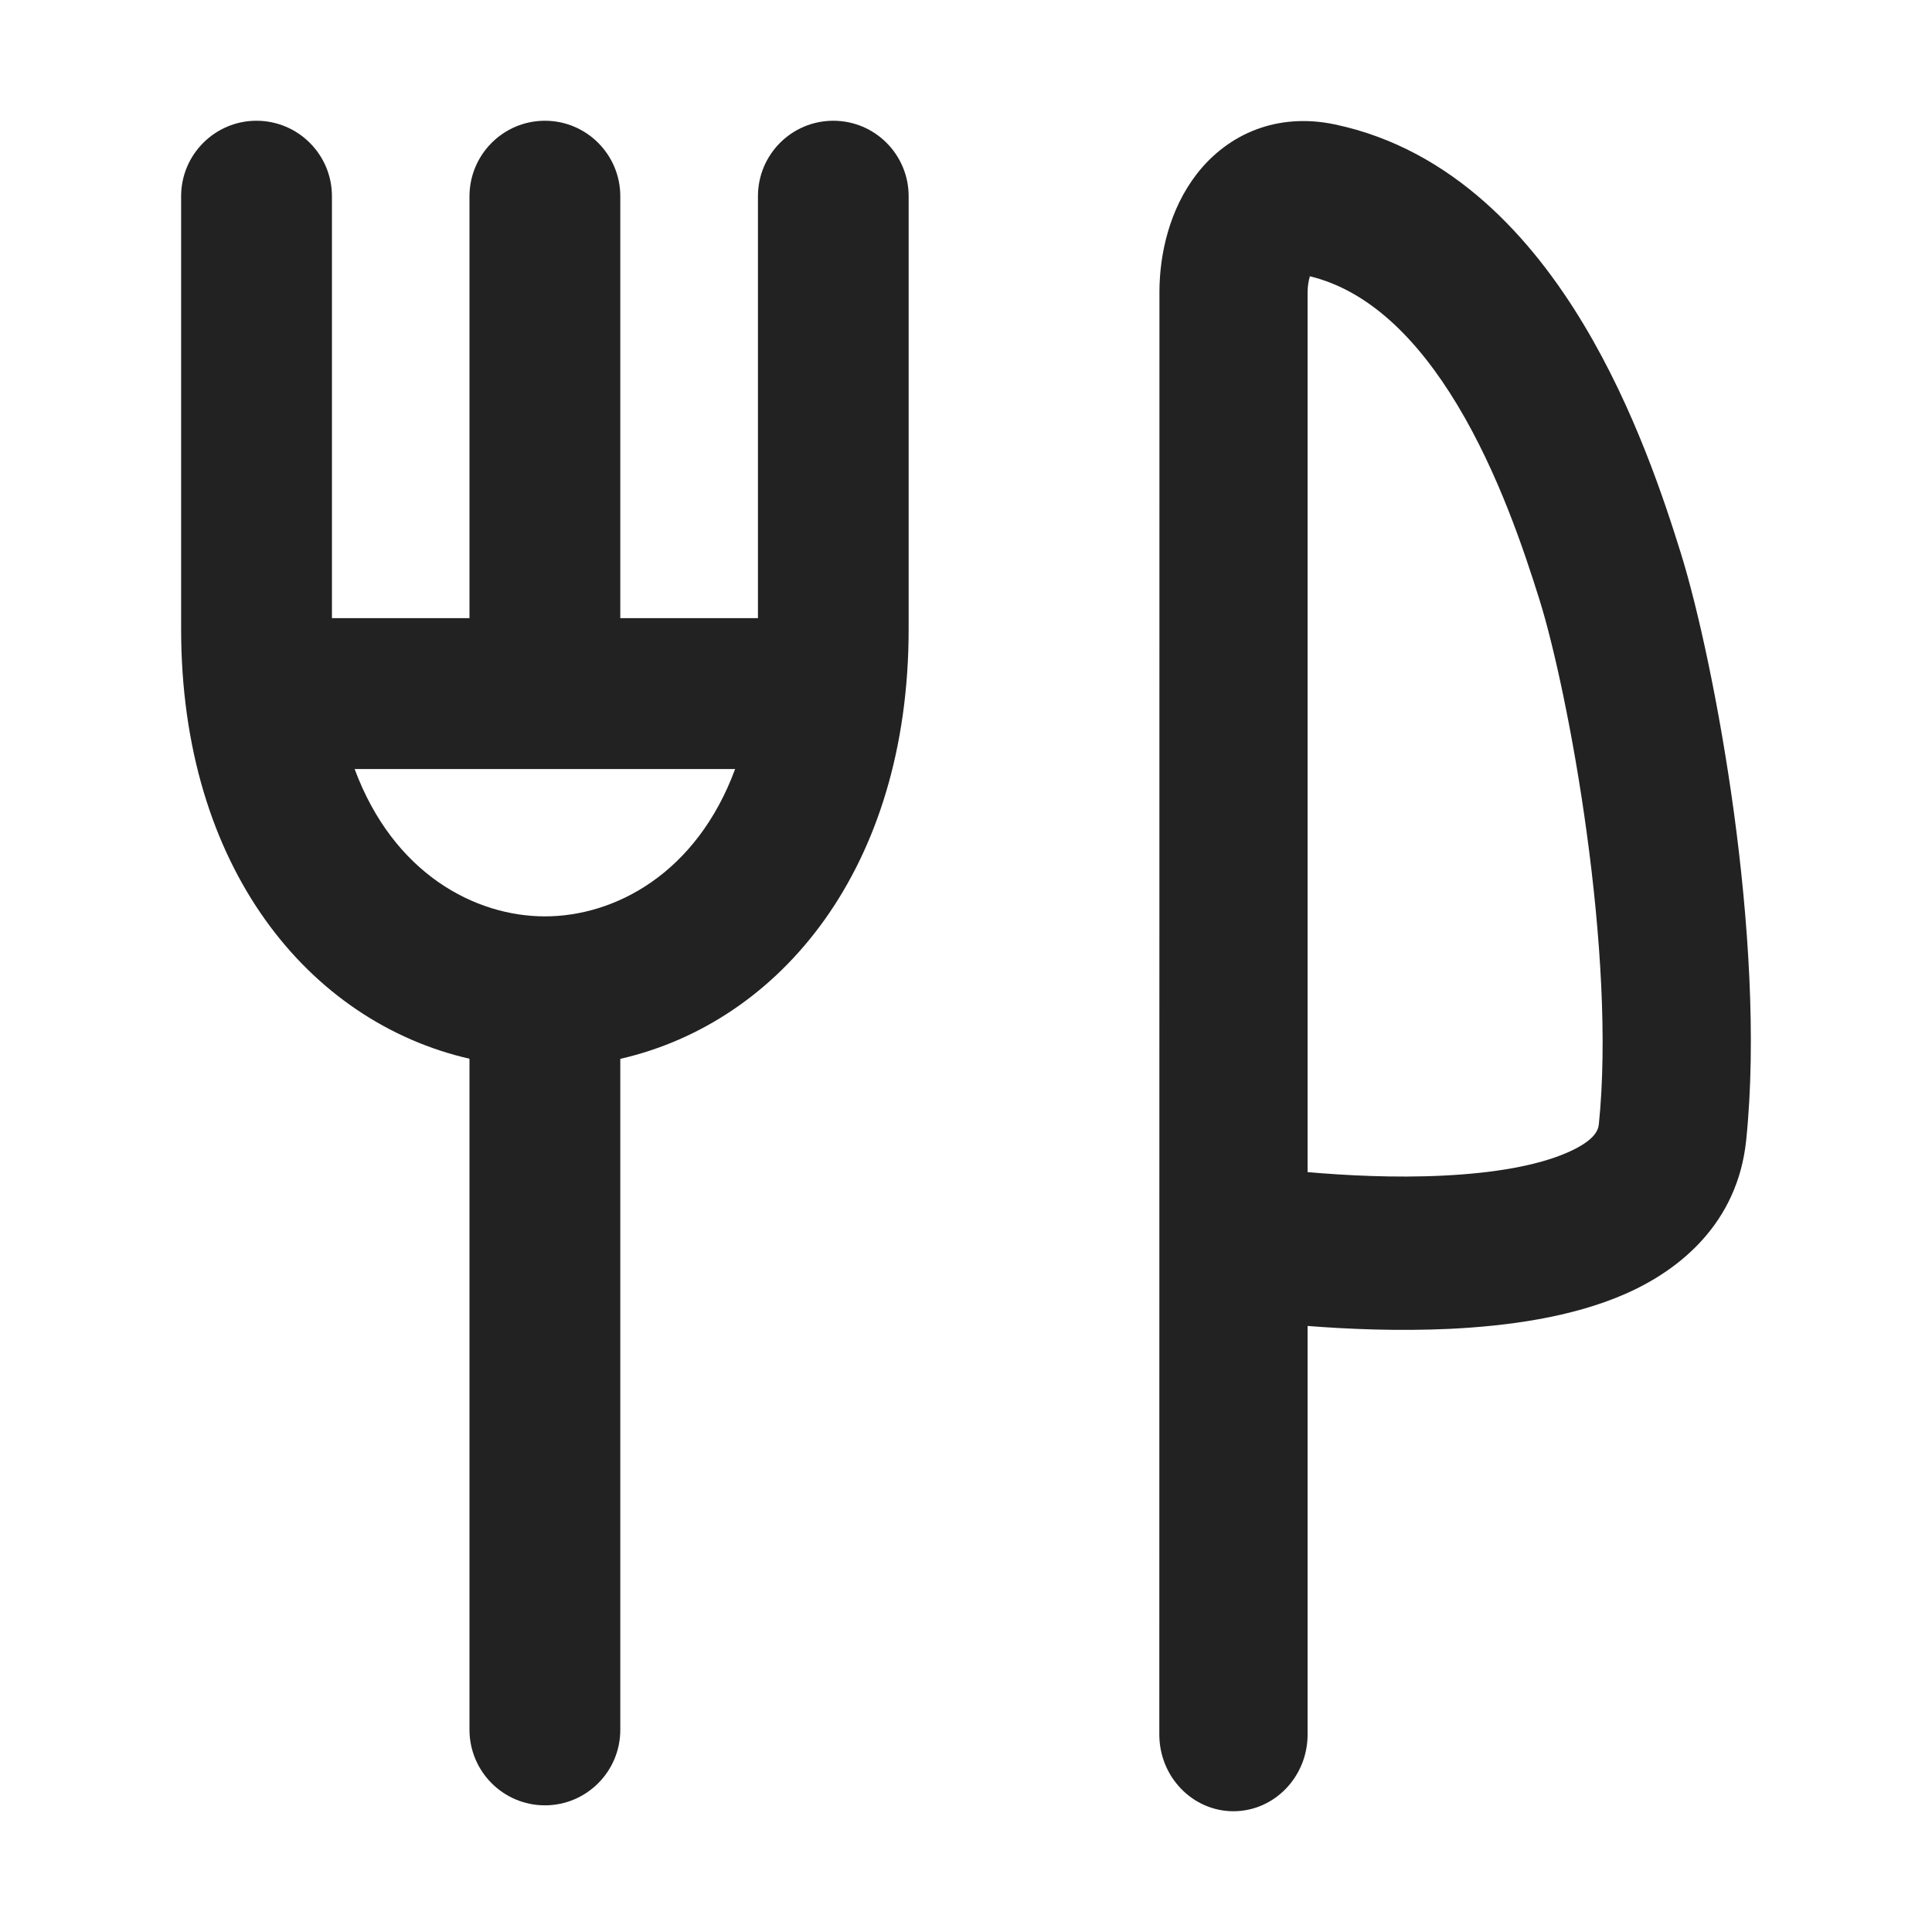
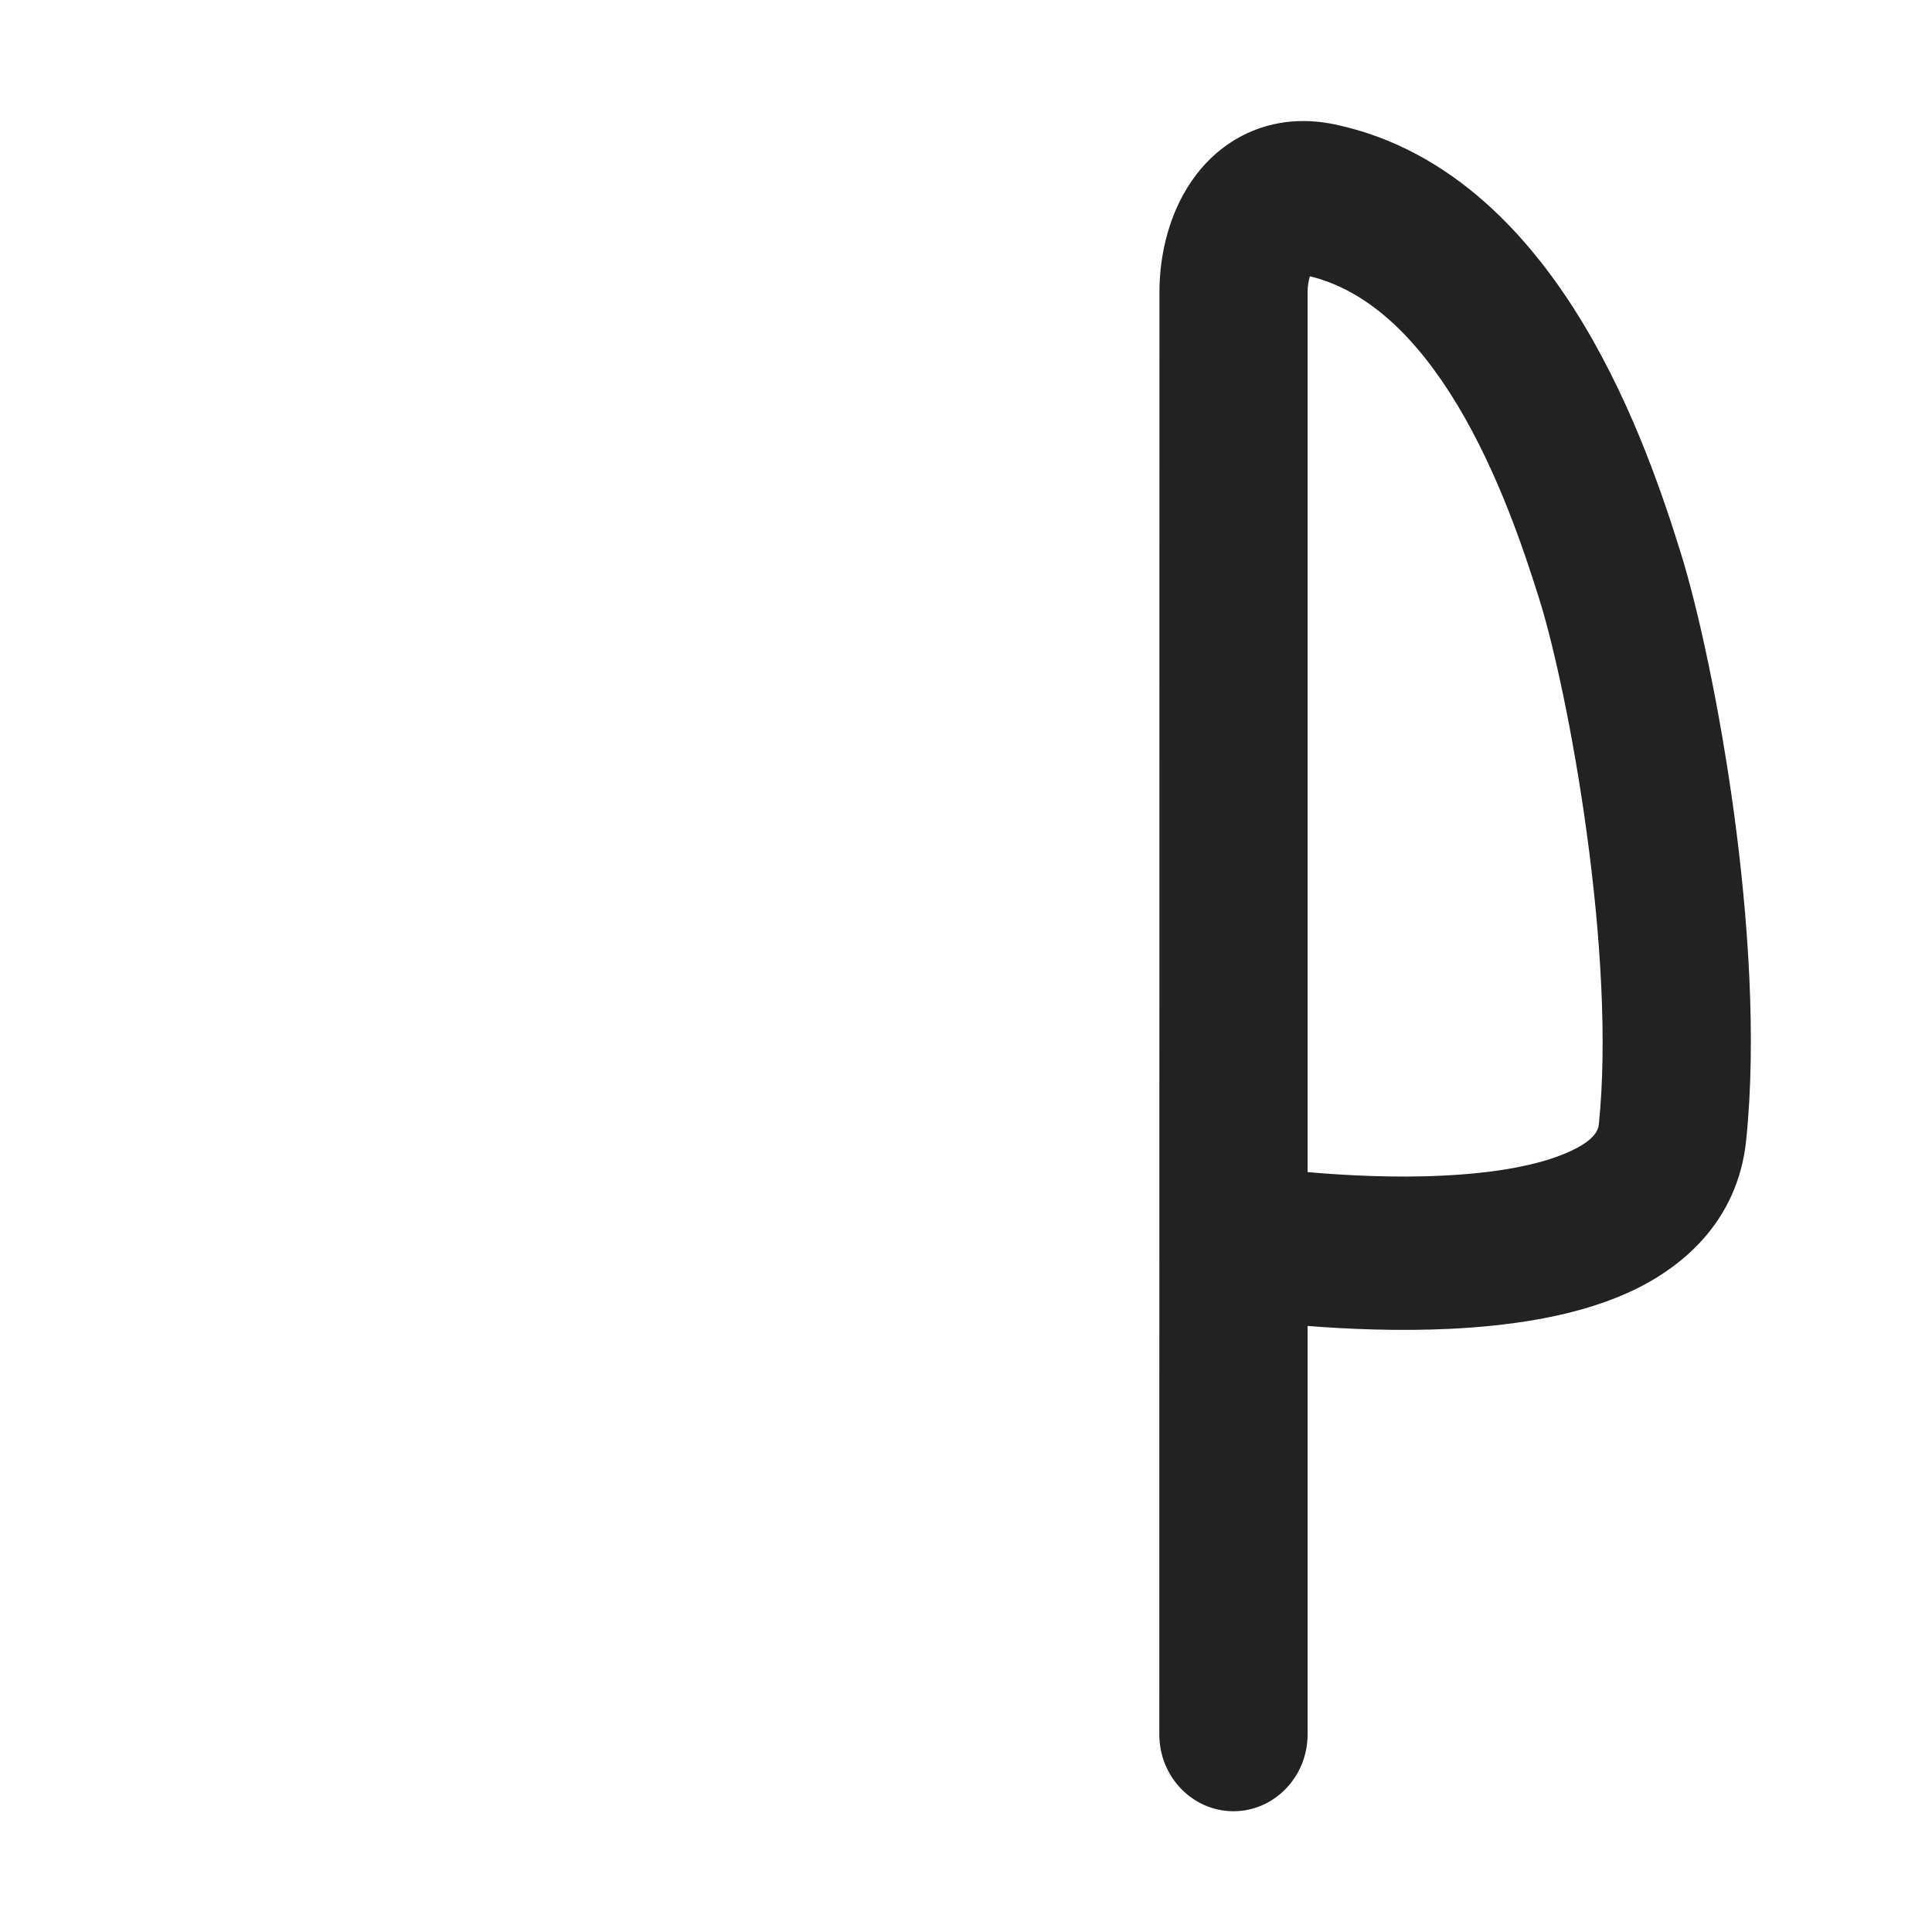
<svg xmlns="http://www.w3.org/2000/svg" width="16" height="16" viewBox="0 0 16 16" fill="none">
  <path fill-rule="evenodd" clip-rule="evenodd" d="M11.053 1.03C12.037 1.237 12.693 1.984 13.114 2.685C13.54 3.393 13.789 4.161 13.92 4.581C14.063 5.041 14.239 5.846 14.359 6.724C14.478 7.599 14.548 8.602 14.461 9.444C14.39 10.128 13.914 10.517 13.459 10.716C13.012 10.912 12.476 10.982 12.006 11.005C11.577 11.025 11.159 11.007 10.829 10.981V14.364C10.829 14.715 10.553 15 10.214 15C9.876 14.999 9.601 14.715 9.601 14.364L9.602 2.413C9.603 2.107 9.683 1.736 9.911 1.441C10.171 1.106 10.58 0.931 11.053 1.03ZM10.848 2.288C10.837 2.325 10.829 2.37 10.829 2.42V9.707C11.141 9.734 11.546 9.756 11.948 9.736C12.367 9.716 12.732 9.654 12.98 9.545C13.22 9.44 13.236 9.351 13.241 9.31C13.312 8.618 13.255 7.734 13.141 6.9C13.028 6.069 12.866 5.341 12.751 4.972C12.623 4.563 12.411 3.923 12.07 3.355C11.733 2.795 11.329 2.405 10.848 2.288Z" fill="#222222" />
-   <path fill-rule="evenodd" clip-rule="evenodd" d="M6.901 1C7.246 1 7.525 1.28 7.525 1.625V5.21C7.525 7.188 6.464 8.465 5.137 8.769V14.326C5.137 14.671 4.857 14.951 4.513 14.951C4.168 14.951 3.889 14.671 3.888 14.326V8.768C2.561 8.464 1.5 7.188 1.5 5.21V1.625C1.5 1.28 1.78 1 2.124 1C2.469 1 2.749 1.28 2.749 1.625V5.119H3.888V1.625C3.889 1.28 4.168 1 4.513 1C4.857 1 5.137 1.28 5.137 1.625V5.119H6.277V1.625C6.277 1.28 6.556 1 6.901 1ZM2.937 6.369C3.259 7.237 3.936 7.589 4.513 7.589C5.089 7.589 5.767 7.237 6.088 6.369H2.937Z" fill="#222222" />
</svg>